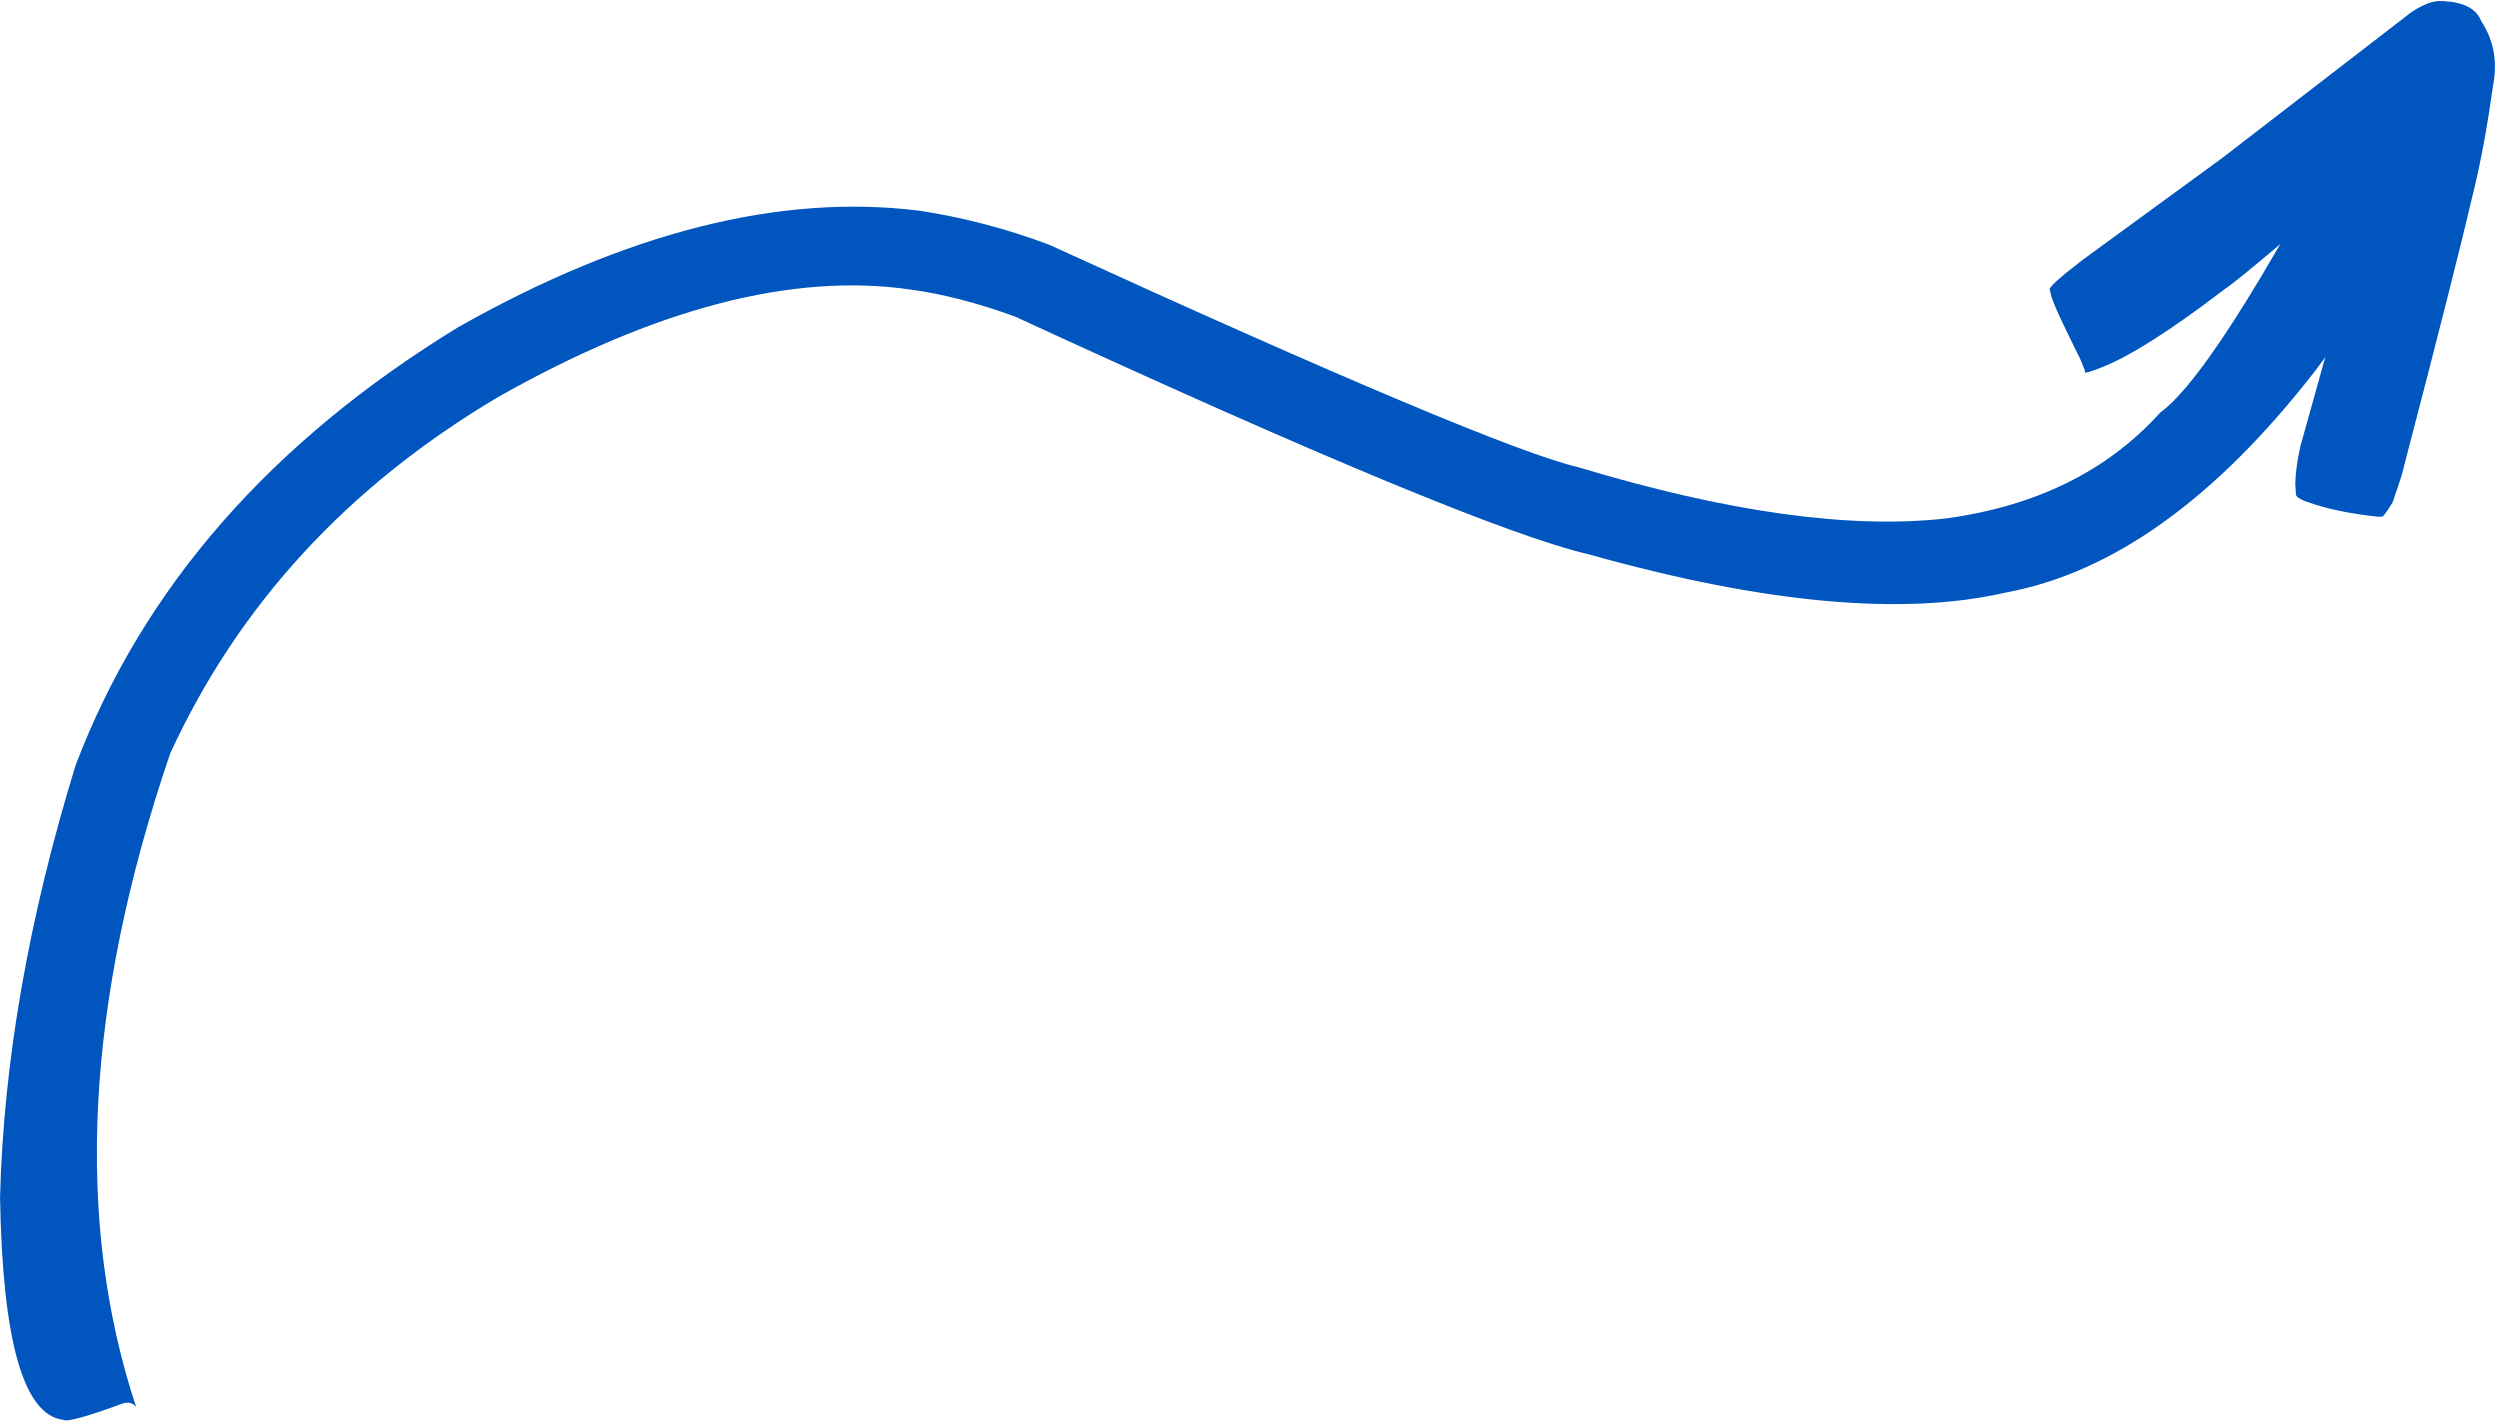
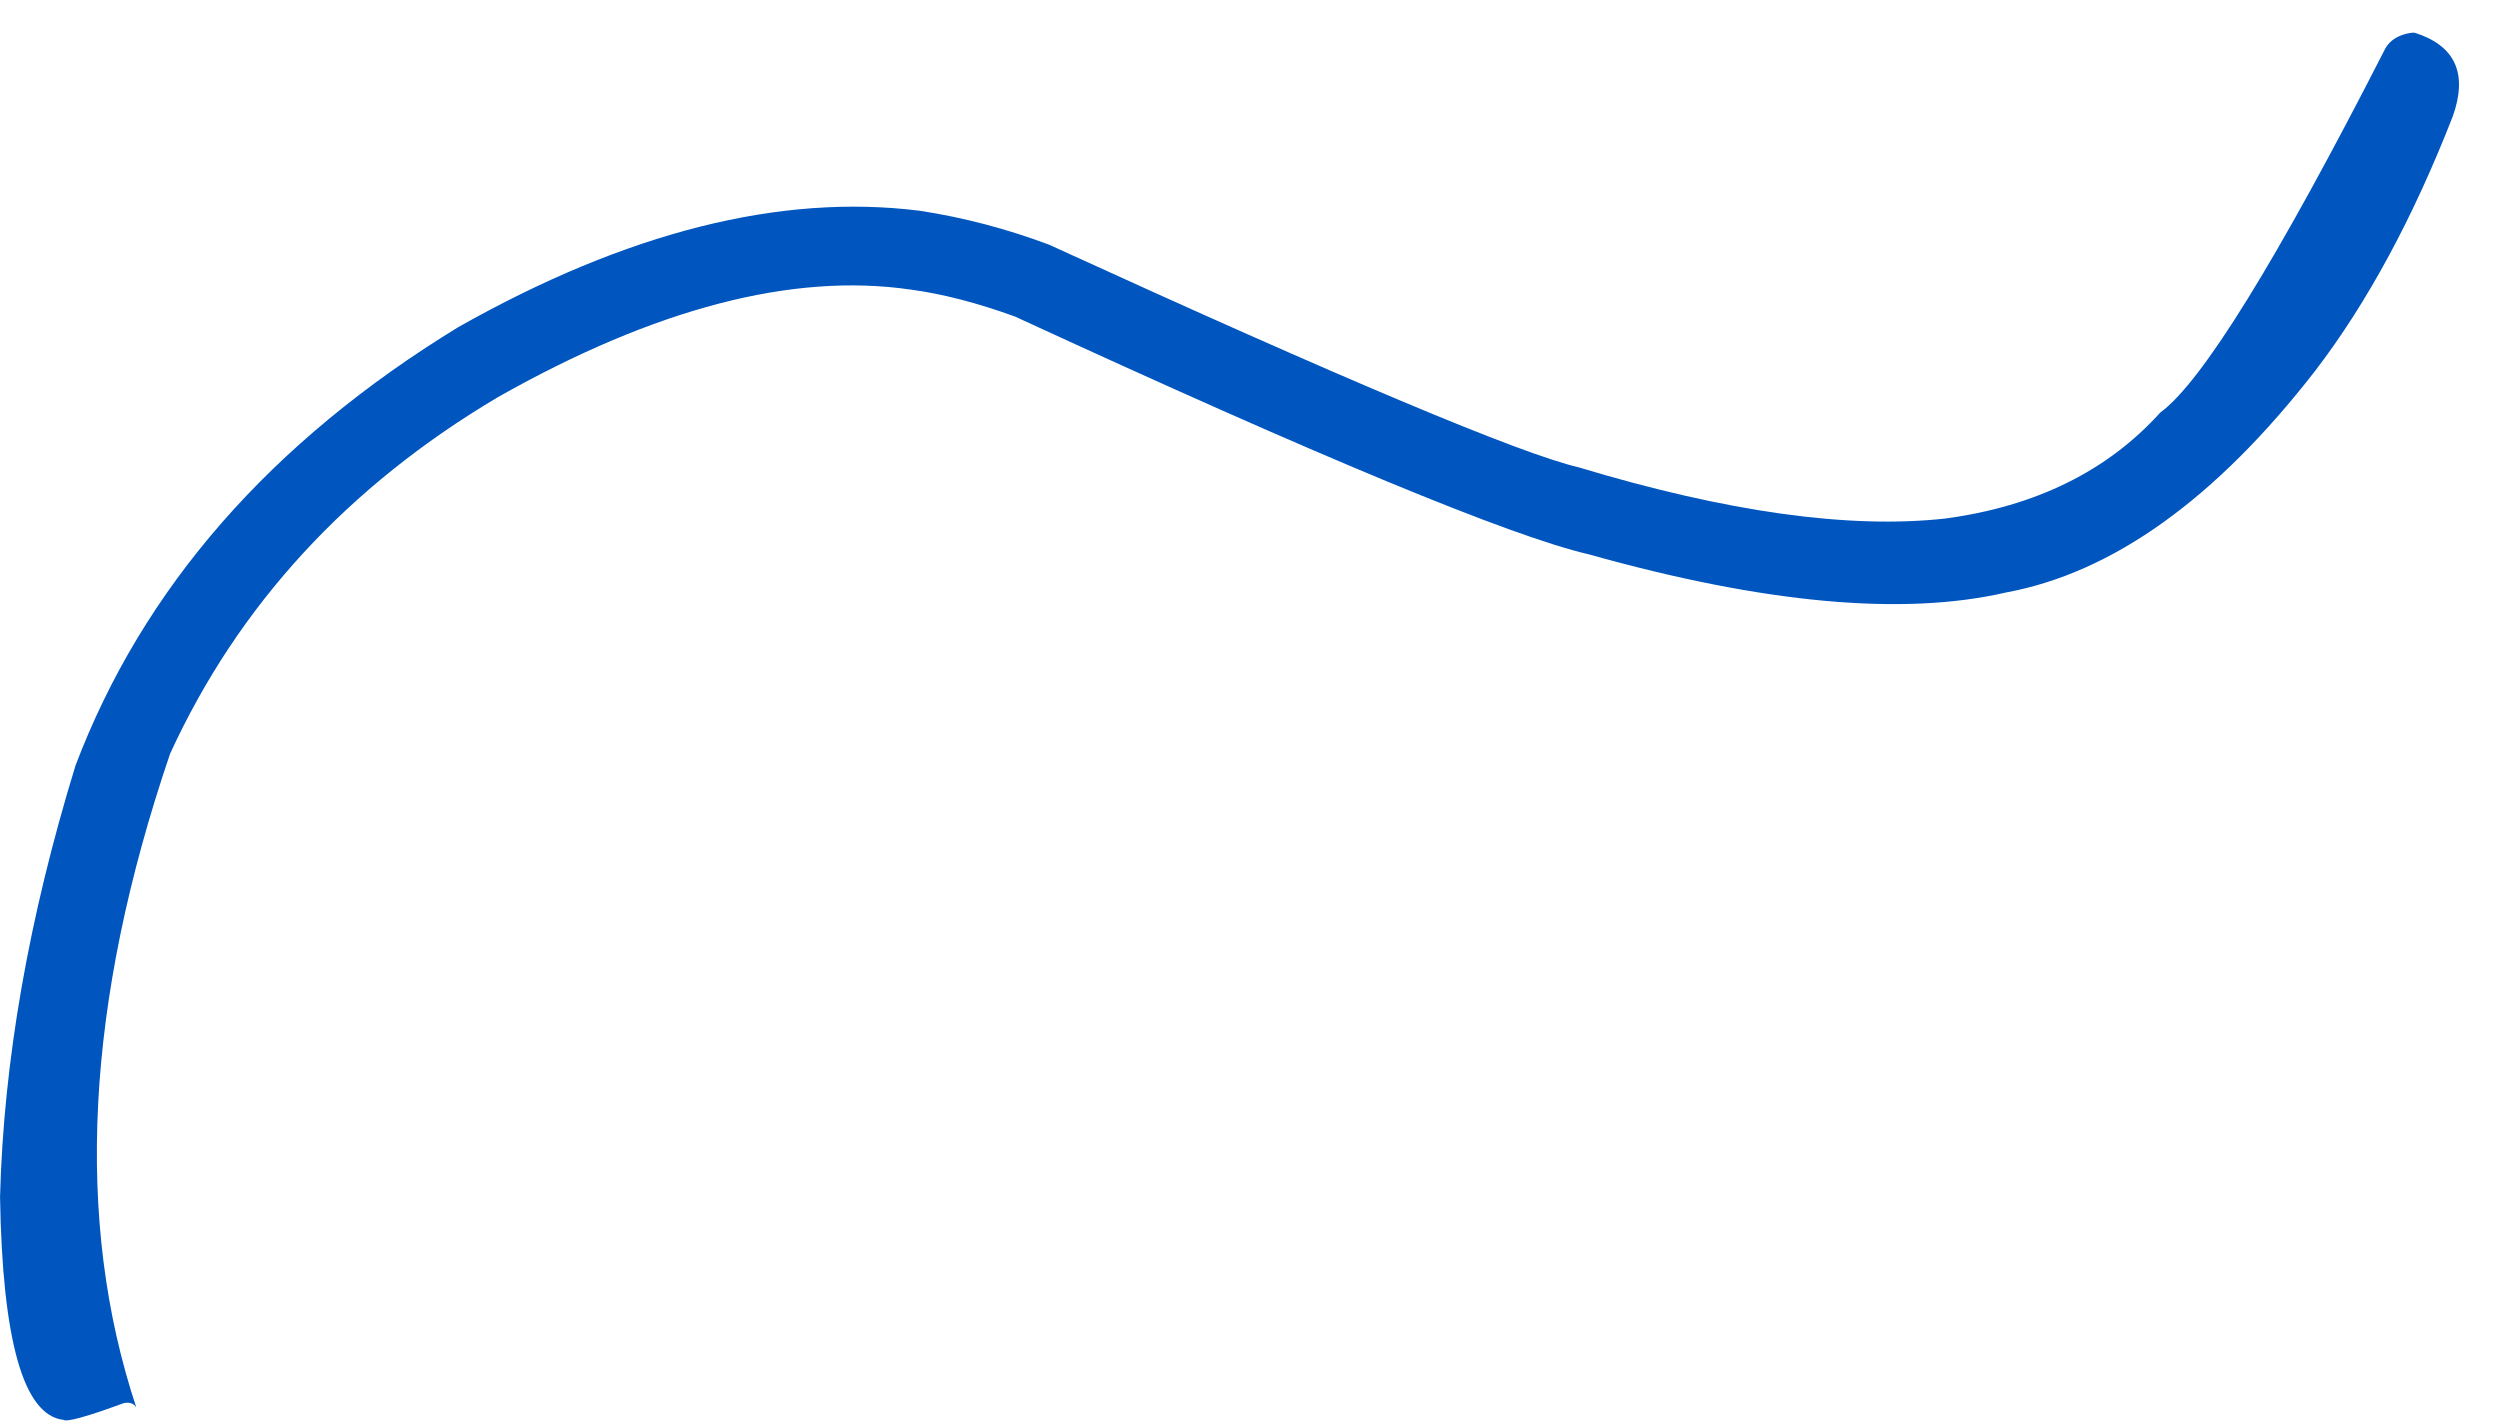
<svg xmlns="http://www.w3.org/2000/svg" fill="#0055bf" height="1382.6" preserveAspectRatio="xMidYMid meet" version="1" viewBox="-679.8 539.0 2428.7 1382.6" width="2428.7" zoomAndPan="magnify">
  <g>
    <g id="change1_1">
      <path d="M1665.946,570.765L1662.724,570.852Q1644.895,573.511,1637.619,585.849Q1479.314,895.762,1418.826,939.822Q1341.898,1025.001,1210.031,1042.739Q1070.021,1058.228,853.9,993.027Q768.682,973.127,339.165,776.637Q277.159,753.433,213.715,743.748Q10.772,718.216,-234.525,856.765Q-508.272,1024.092,-606.409,1282.572Q-674.668,1504.773,-679.758,1701.942Q-676.304,1911.748,-618.081,1918.399Q-612.775,1921.673,-559.471,1902.059Q-551.242,1900.4,-547.401,1906.261Q-637.894,1633.629,-514.543,1271.167Q-415.102,1054.624,-195.912,924.721Q32.906,795.334,204.789,820.316Q251.308,826.553,306.299,846.537Q750.461,1051.423,863.961,1077.597Q1119.105,1149.277,1269.084,1114.563Q1424.647,1085.786,1569.453,899.114Q1645.316,799.979,1703.192,651.6Q1724.987,589.46,1665.946,570.765" />
    </g>
    <g id="change1_2">
-       <path d="M1693.827,540.067L1692.232,540.06Q1680.989,539.045,1663.156,550.558L1479.175,692.391L1343.11,791.686Q1307.463,819.099,1311.825,820.817Q1312.133,825.154,1315.343,833.236Q1318.259,841.738,1341.243,888.046L1345.707,899.122L1345.59,901.11Q1348.939,900.995,1361.827,895.922Q1402.876,879.918,1480.44,820.621Q1502.36,806.149,1636.395,688.648Q1598.476,815.323,1554.96,972.659Q1550.504,992.326,1550.028,1008.492L1550.685,1019.934L1552.133,1021.935Q1554.807,1024.051,1560.993,1026.377Q1589.58,1036.776,1631.13,1041.035Q1635.089,1040.958,1635.52,1040.308Q1642.577,1031.207,1644.896,1026.1Q1654.405,998.881,1655.723,991.609Q1705.398,801.379,1723.662,723.062Q1733.918,680.819,1742.174,621.949Q1748.92,587.229,1730.605,559.445Q1723.783,541.605,1693.827,540.067" />
-     </g>
+       </g>
  </g>
</svg>